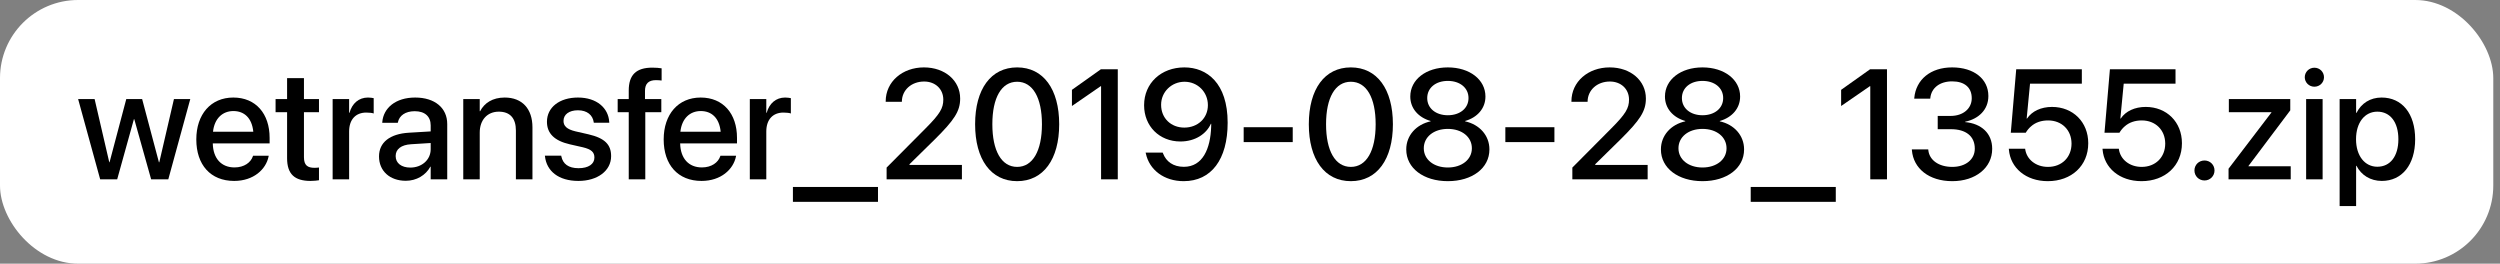
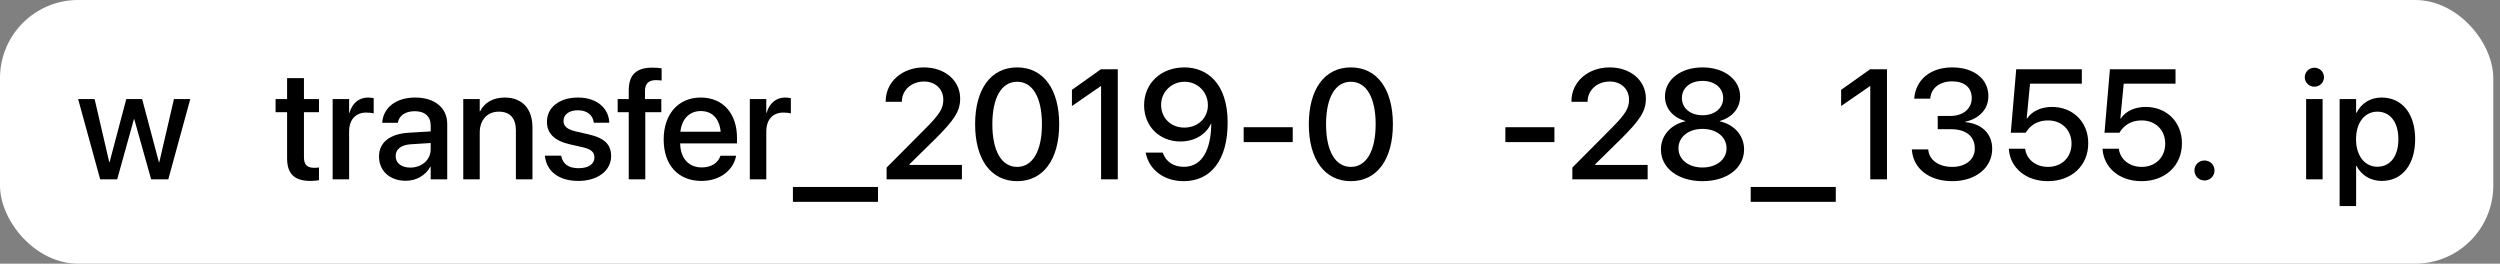
<svg xmlns="http://www.w3.org/2000/svg" width="256" height="27" viewBox="0 0 256 27" fill="none">
  <rect x="0" y="0" width="256" height="27" fill="#808080" stroke="none" />
  <rect width="255.312" height="27" rx="8" fill="white" />
  <path d="M239.578 21.098V10.145H241.266V11.559H241.305C241.797 10.582 242.703 9.988 243.875 9.988C245.969 9.988 247.312 11.629 247.312 14.254V14.262C247.312 16.879 245.961 18.527 243.898 18.527C242.734 18.527 241.789 17.934 241.305 16.98H241.266V21.098H239.578ZM243.438 17.074C244.766 17.074 245.594 15.996 245.594 14.262V14.254C245.594 12.504 244.758 11.434 243.438 11.434C242.156 11.434 241.258 12.543 241.258 14.254V14.262C241.258 15.965 242.164 17.074 243.438 17.074Z" fill="black" />
  <path d="M236.992 8.879C236.445 8.879 236.008 8.441 236.008 7.91C236.008 7.371 236.445 6.934 236.992 6.934C237.547 6.934 237.977 7.371 237.977 7.91C237.977 8.441 237.547 8.879 236.992 8.879ZM236.148 18.363V10.145H237.836V18.363H236.148Z" fill="black" />
-   <path d="M228.203 18.363V17.277L232.594 11.52V11.488H228.234V10.145H234.523V11.301L230.242 16.996V17.027H234.57V18.363H228.203Z" fill="black" />
  <path d="M225.742 18.48C225.164 18.48 224.711 18.027 224.711 17.457C224.711 16.879 225.164 16.434 225.742 16.434C226.312 16.434 226.766 16.879 226.766 17.457C226.766 18.027 226.312 18.48 225.742 18.48Z" fill="black" />
  <path d="M219.289 18.551C217.031 18.551 215.461 17.184 215.305 15.324L215.297 15.23H216.969L216.977 15.293C217.125 16.309 218.047 17.09 219.305 17.09C220.727 17.09 221.719 16.105 221.719 14.707V14.691C221.711 13.309 220.719 12.332 219.32 12.332C218.625 12.332 218.023 12.535 217.57 12.941C217.359 13.121 217.18 13.34 217.031 13.59H215.5L216.055 7.09H222.773V8.566H217.469L217.125 12.137H217.164C217.672 11.379 218.609 10.949 219.719 10.949C221.875 10.949 223.43 12.504 223.43 14.66V14.676C223.43 16.965 221.719 18.551 219.289 18.551Z" fill="black" />
  <path d="M209.695 18.551C207.438 18.551 205.867 17.184 205.711 15.324L205.703 15.23H207.375L207.383 15.293C207.531 16.309 208.453 17.09 209.711 17.09C211.133 17.09 212.125 16.105 212.125 14.707V14.691C212.117 13.309 211.125 12.332 209.727 12.332C209.031 12.332 208.43 12.535 207.977 12.941C207.766 13.121 207.586 13.34 207.438 13.59H205.906L206.461 7.09H213.18V8.566H207.875L207.531 12.137H207.57C208.078 11.379 209.016 10.949 210.125 10.949C212.281 10.949 213.836 12.504 213.836 14.66V14.676C213.836 16.965 212.125 18.551 209.695 18.551Z" fill="black" />
  <path d="M199.914 18.551C197.508 18.551 195.938 17.238 195.781 15.402L195.773 15.301H197.453L197.461 15.387C197.57 16.387 198.516 17.09 199.914 17.09C201.289 17.09 202.219 16.324 202.219 15.23V15.215C202.219 13.941 201.297 13.23 199.789 13.23H198.422V11.871H199.742C201.031 11.871 201.906 11.113 201.906 10.066V10.051C201.906 8.965 201.172 8.332 199.898 8.332C198.648 8.332 197.773 8.988 197.664 10.035L197.656 10.105H196.016L196.023 10.027C196.195 8.145 197.695 6.902 199.898 6.902C202.141 6.902 203.609 8.09 203.609 9.824V9.84C203.609 11.238 202.609 12.176 201.234 12.465V12.504C202.891 12.652 204 13.652 204 15.23V15.246C204 17.176 202.305 18.551 199.914 18.551Z" fill="black" />
  <path d="M191.516 18.363V8.824H191.477L188.531 10.855V9.199L191.5 7.09H193.227V18.363H191.516Z" fill="black" />
  <path d="M179.273 20.668V19.145H187.984V20.668H179.273Z" fill="black" />
  <path d="M174.336 18.551C171.844 18.551 170.078 17.215 170.078 15.309V15.293C170.078 13.871 171.102 12.746 172.57 12.426V12.387C171.312 12.027 170.492 11.09 170.492 9.895V9.879C170.492 8.16 172.094 6.902 174.336 6.902C176.578 6.902 178.188 8.16 178.188 9.879V9.895C178.188 11.09 177.367 12.027 176.109 12.387V12.426C177.578 12.746 178.594 13.871 178.594 15.293V15.309C178.594 17.215 176.836 18.551 174.336 18.551ZM174.336 11.801C175.594 11.801 176.453 11.074 176.453 10.051V10.035C176.453 9.004 175.586 8.285 174.336 8.285C173.086 8.285 172.227 9.004 172.227 10.035V10.051C172.227 11.074 173.086 11.801 174.336 11.801ZM174.336 17.152C175.773 17.152 176.797 16.332 176.797 15.191V15.176C176.797 14.027 175.781 13.199 174.336 13.199C172.891 13.199 171.875 14.027 171.875 15.176V15.191C171.875 16.332 172.898 17.152 174.336 17.152Z" fill="black" />
  <path d="M161.008 18.363V17.16L164.977 13.168C166.477 11.668 166.812 11.074 166.812 10.199V10.184C166.805 9.113 165.992 8.348 164.852 8.348C163.531 8.348 162.586 9.238 162.57 10.379V10.426H160.914V10.379C160.914 8.363 162.625 6.902 164.828 6.902C166.992 6.902 168.539 8.262 168.539 10.082V10.098C168.539 11.387 167.938 12.301 165.914 14.301L163.352 16.816V16.887H168.719V18.363H161.008Z" fill="black" />
  <path d="M154.148 14.551V13.027H159.172V14.551H154.148Z" fill="black" />
-   <path d="M148.258 18.551C145.766 18.551 144 17.215 144 15.309V15.293C144 13.871 145.023 12.746 146.492 12.426V12.387C145.234 12.027 144.414 11.09 144.414 9.895V9.879C144.414 8.16 146.016 6.902 148.258 6.902C150.5 6.902 152.109 8.16 152.109 9.879V9.895C152.109 11.09 151.289 12.027 150.031 12.387V12.426C151.5 12.746 152.516 13.871 152.516 15.293V15.309C152.516 17.215 150.758 18.551 148.258 18.551ZM148.258 11.801C149.516 11.801 150.375 11.074 150.375 10.051V10.035C150.375 9.004 149.508 8.285 148.258 8.285C147.008 8.285 146.148 9.004 146.148 10.035V10.051C146.148 11.074 147.008 11.801 148.258 11.801ZM148.258 17.152C149.695 17.152 150.719 16.332 150.719 15.191V15.176C150.719 14.027 149.703 13.199 148.258 13.199C146.812 13.199 145.797 14.027 145.797 15.176V15.191C145.797 16.332 146.82 17.152 148.258 17.152Z" fill="black" />
-   <path d="M138.328 18.551C135.633 18.551 134.023 16.309 134.023 12.73V12.715C134.023 9.137 135.633 6.902 138.328 6.902C141.016 6.902 142.633 9.137 142.633 12.715V12.73C142.633 16.309 141.016 18.551 138.328 18.551ZM138.328 17.09C139.93 17.09 140.867 15.434 140.867 12.73V12.715C140.867 10.012 139.93 8.371 138.328 8.371C136.719 8.371 135.789 10.012 135.789 12.715V12.73C135.789 15.434 136.719 17.09 138.328 17.09Z" fill="black" />
+   <path d="M138.328 18.551C135.633 18.551 134.023 16.309 134.023 12.73C134.023 9.137 135.633 6.902 138.328 6.902C141.016 6.902 142.633 9.137 142.633 12.715V12.73C142.633 16.309 141.016 18.551 138.328 18.551ZM138.328 17.09C139.93 17.09 140.867 15.434 140.867 12.73V12.715C140.867 10.012 139.93 8.371 138.328 8.371C136.719 8.371 135.789 10.012 135.789 12.715V12.73C135.789 15.434 136.719 17.09 138.328 17.09Z" fill="black" />
  <path d="M127.352 14.551V13.027H132.375V14.551H127.352Z" fill="black" />
  <path d="M121.281 6.902C123.586 6.902 125.711 8.504 125.711 12.559V12.574C125.711 16.332 124.031 18.551 121.211 18.551C119.203 18.551 117.695 17.402 117.336 15.723L117.312 15.629H119.062L119.094 15.707C119.414 16.551 120.148 17.082 121.227 17.082C123.164 17.082 123.953 15.215 124.023 12.98C124.031 12.879 124.031 12.777 124.031 12.676H123.992C123.547 13.691 122.406 14.488 120.875 14.488C118.719 14.488 117.156 12.918 117.156 10.785V10.77C117.156 8.52 118.898 6.902 121.281 6.902ZM121.273 13.066C122.648 13.066 123.688 12.105 123.688 10.77V10.762C123.688 9.426 122.641 8.371 121.297 8.371C119.969 8.371 118.898 9.41 118.898 10.723V10.738C118.898 12.098 119.906 13.066 121.273 13.066Z" fill="black" />
  <path d="M112.75 18.363V8.824H112.711L109.766 10.855V9.199L112.734 7.09H114.461V18.363H112.75Z" fill="black" />
  <path d="M104.156 18.551C101.461 18.551 99.852 16.309 99.852 12.73V12.715C99.852 9.137 101.461 6.902 104.156 6.902C106.844 6.902 108.461 9.137 108.461 12.715V12.73C108.461 16.309 106.844 18.551 104.156 18.551ZM104.156 17.09C105.758 17.09 106.695 15.434 106.695 12.73V12.715C106.695 10.012 105.758 8.371 104.156 8.371C102.547 8.371 101.617 10.012 101.617 12.715V12.73C101.617 15.434 102.547 17.09 104.156 17.09Z" fill="black" />
  <path d="M90.789 18.363V17.16L94.758 13.168C96.258 11.668 96.594 11.074 96.594 10.199V10.184C96.586 9.113 95.773 8.348 94.633 8.348C93.312 8.348 92.367 9.238 92.352 10.379V10.426H90.695V10.379C90.695 8.363 92.406 6.902 94.609 6.902C96.773 6.902 98.32 8.262 98.32 10.082V10.098C98.32 11.387 97.719 12.301 95.695 14.301L93.133 16.816V16.887H98.5V18.363H90.789Z" fill="black" />
  <path d="M81.195 20.668V19.145H89.906V20.668H81.195Z" fill="black" />
  <path d="M76.781 18.363V10.145H78.469V11.551H78.508C78.773 10.59 79.461 9.988 80.398 9.988C80.641 9.988 80.852 10.027 80.984 10.051V11.621C80.852 11.566 80.555 11.527 80.227 11.527C79.141 11.527 78.469 12.238 78.469 13.465V18.363H76.781Z" fill="black" />
  <path d="M71.836 18.527C69.422 18.527 67.961 16.879 67.961 14.285V14.277C67.961 11.707 69.445 9.988 71.75 9.988C74.055 9.988 75.469 11.645 75.469 14.113V14.684H69.648C69.68 16.238 70.531 17.145 71.875 17.145C72.875 17.145 73.539 16.629 73.75 16.012L73.773 15.949H75.375L75.359 16.035C75.094 17.34 73.828 18.527 71.836 18.527ZM71.758 11.371C70.664 11.371 69.82 12.113 69.672 13.488H73.797C73.656 12.066 72.859 11.371 71.758 11.371Z" fill="black" />
  <path d="M64.383 18.363V11.488H63.25V10.145H64.383V9.27C64.383 7.676 65.133 6.926 66.805 6.926C67.148 6.926 67.523 6.957 67.75 6.996V8.246C67.586 8.223 67.375 8.207 67.164 8.207C66.406 8.207 66.047 8.574 66.047 9.301V10.145H67.719V11.488H66.078V18.363H64.383Z" fill="black" />
  <path d="M59.234 18.527C57.18 18.527 55.977 17.512 55.805 16.012L55.797 15.941H57.469L57.484 16.02C57.641 16.777 58.203 17.223 59.242 17.223C60.258 17.223 60.867 16.801 60.867 16.137V16.129C60.867 15.598 60.57 15.293 59.688 15.082L58.344 14.777C56.781 14.418 56.008 13.668 56.008 12.473V12.465C56.008 10.996 57.289 9.988 59.18 9.988C61.125 9.988 62.297 11.074 62.383 12.473L62.391 12.566H60.805L60.797 12.512C60.695 11.793 60.133 11.293 59.18 11.293C58.273 11.293 57.703 11.723 57.703 12.379V12.387C57.703 12.895 58.039 13.238 58.922 13.449L60.258 13.754C61.938 14.145 62.578 14.809 62.578 15.988V15.996C62.578 17.496 61.172 18.527 59.234 18.527Z" fill="black" />
  <path d="M47.438 18.363V10.145H49.125V11.387H49.164C49.594 10.551 50.438 9.988 51.68 9.988C53.484 9.988 54.523 11.152 54.523 13.043V18.363H52.828V13.363C52.828 12.129 52.25 11.434 51.078 11.434C49.891 11.434 49.125 12.293 49.125 13.574V18.363H47.438Z" fill="black" />
  <path d="M41.555 18.512C39.914 18.512 38.812 17.504 38.812 16.027V16.012C38.812 14.582 39.922 13.707 41.867 13.59L44.102 13.457V12.84C44.102 11.934 43.516 11.387 42.469 11.387C41.492 11.387 40.891 11.848 40.75 12.504L40.734 12.574H39.141L39.148 12.488C39.266 11.074 40.492 9.988 42.516 9.988C44.523 9.988 45.797 11.051 45.797 12.699V18.363H44.102V17.066H44.07C43.594 17.949 42.641 18.512 41.555 18.512ZM40.516 15.988C40.516 16.707 41.109 17.16 42.016 17.16C43.203 17.16 44.102 16.355 44.102 15.285V14.645L42.094 14.77C41.078 14.832 40.516 15.277 40.516 15.973V15.988Z" fill="black" />
  <path d="M34.062 18.363V10.145H35.75V11.551H35.789C36.055 10.59 36.742 9.988 37.68 9.988C37.922 9.988 38.133 10.027 38.266 10.051V11.621C38.133 11.566 37.836 11.527 37.508 11.527C36.422 11.527 35.75 12.238 35.75 13.465V18.363H34.062Z" fill="black" />
  <path d="M31.805 18.527C30.18 18.527 29.398 17.84 29.398 16.199V11.488H28.219V10.145H29.398V8.004H31.125V10.145H32.664V11.488H31.125V16.098C31.125 16.934 31.5 17.184 32.211 17.184C32.391 17.184 32.539 17.168 32.664 17.152V18.457C32.469 18.488 32.148 18.527 31.805 18.527Z" fill="black" />
-   <path d="M23.977 18.527C21.562 18.527 20.102 16.879 20.102 14.285V14.277C20.102 11.707 21.586 9.988 23.891 9.988C26.195 9.988 27.609 11.645 27.609 14.113V14.684H21.789C21.82 16.238 22.672 17.145 24.016 17.145C25.016 17.145 25.68 16.629 25.891 16.012L25.914 15.949H27.516L27.5 16.035C27.234 17.34 25.969 18.527 23.977 18.527ZM23.898 11.371C22.805 11.371 21.961 12.113 21.812 13.488H25.938C25.797 12.066 25 11.371 23.898 11.371Z" fill="black" />
  <path d="M10.258 18.363L8 10.145H9.688L11.188 16.613H11.219L12.93 10.145H14.555L16.273 16.613H16.312L17.812 10.145H19.484L17.234 18.363H15.477L13.75 12.207H13.711L12 18.363H10.258Z" fill="black" />
</svg>